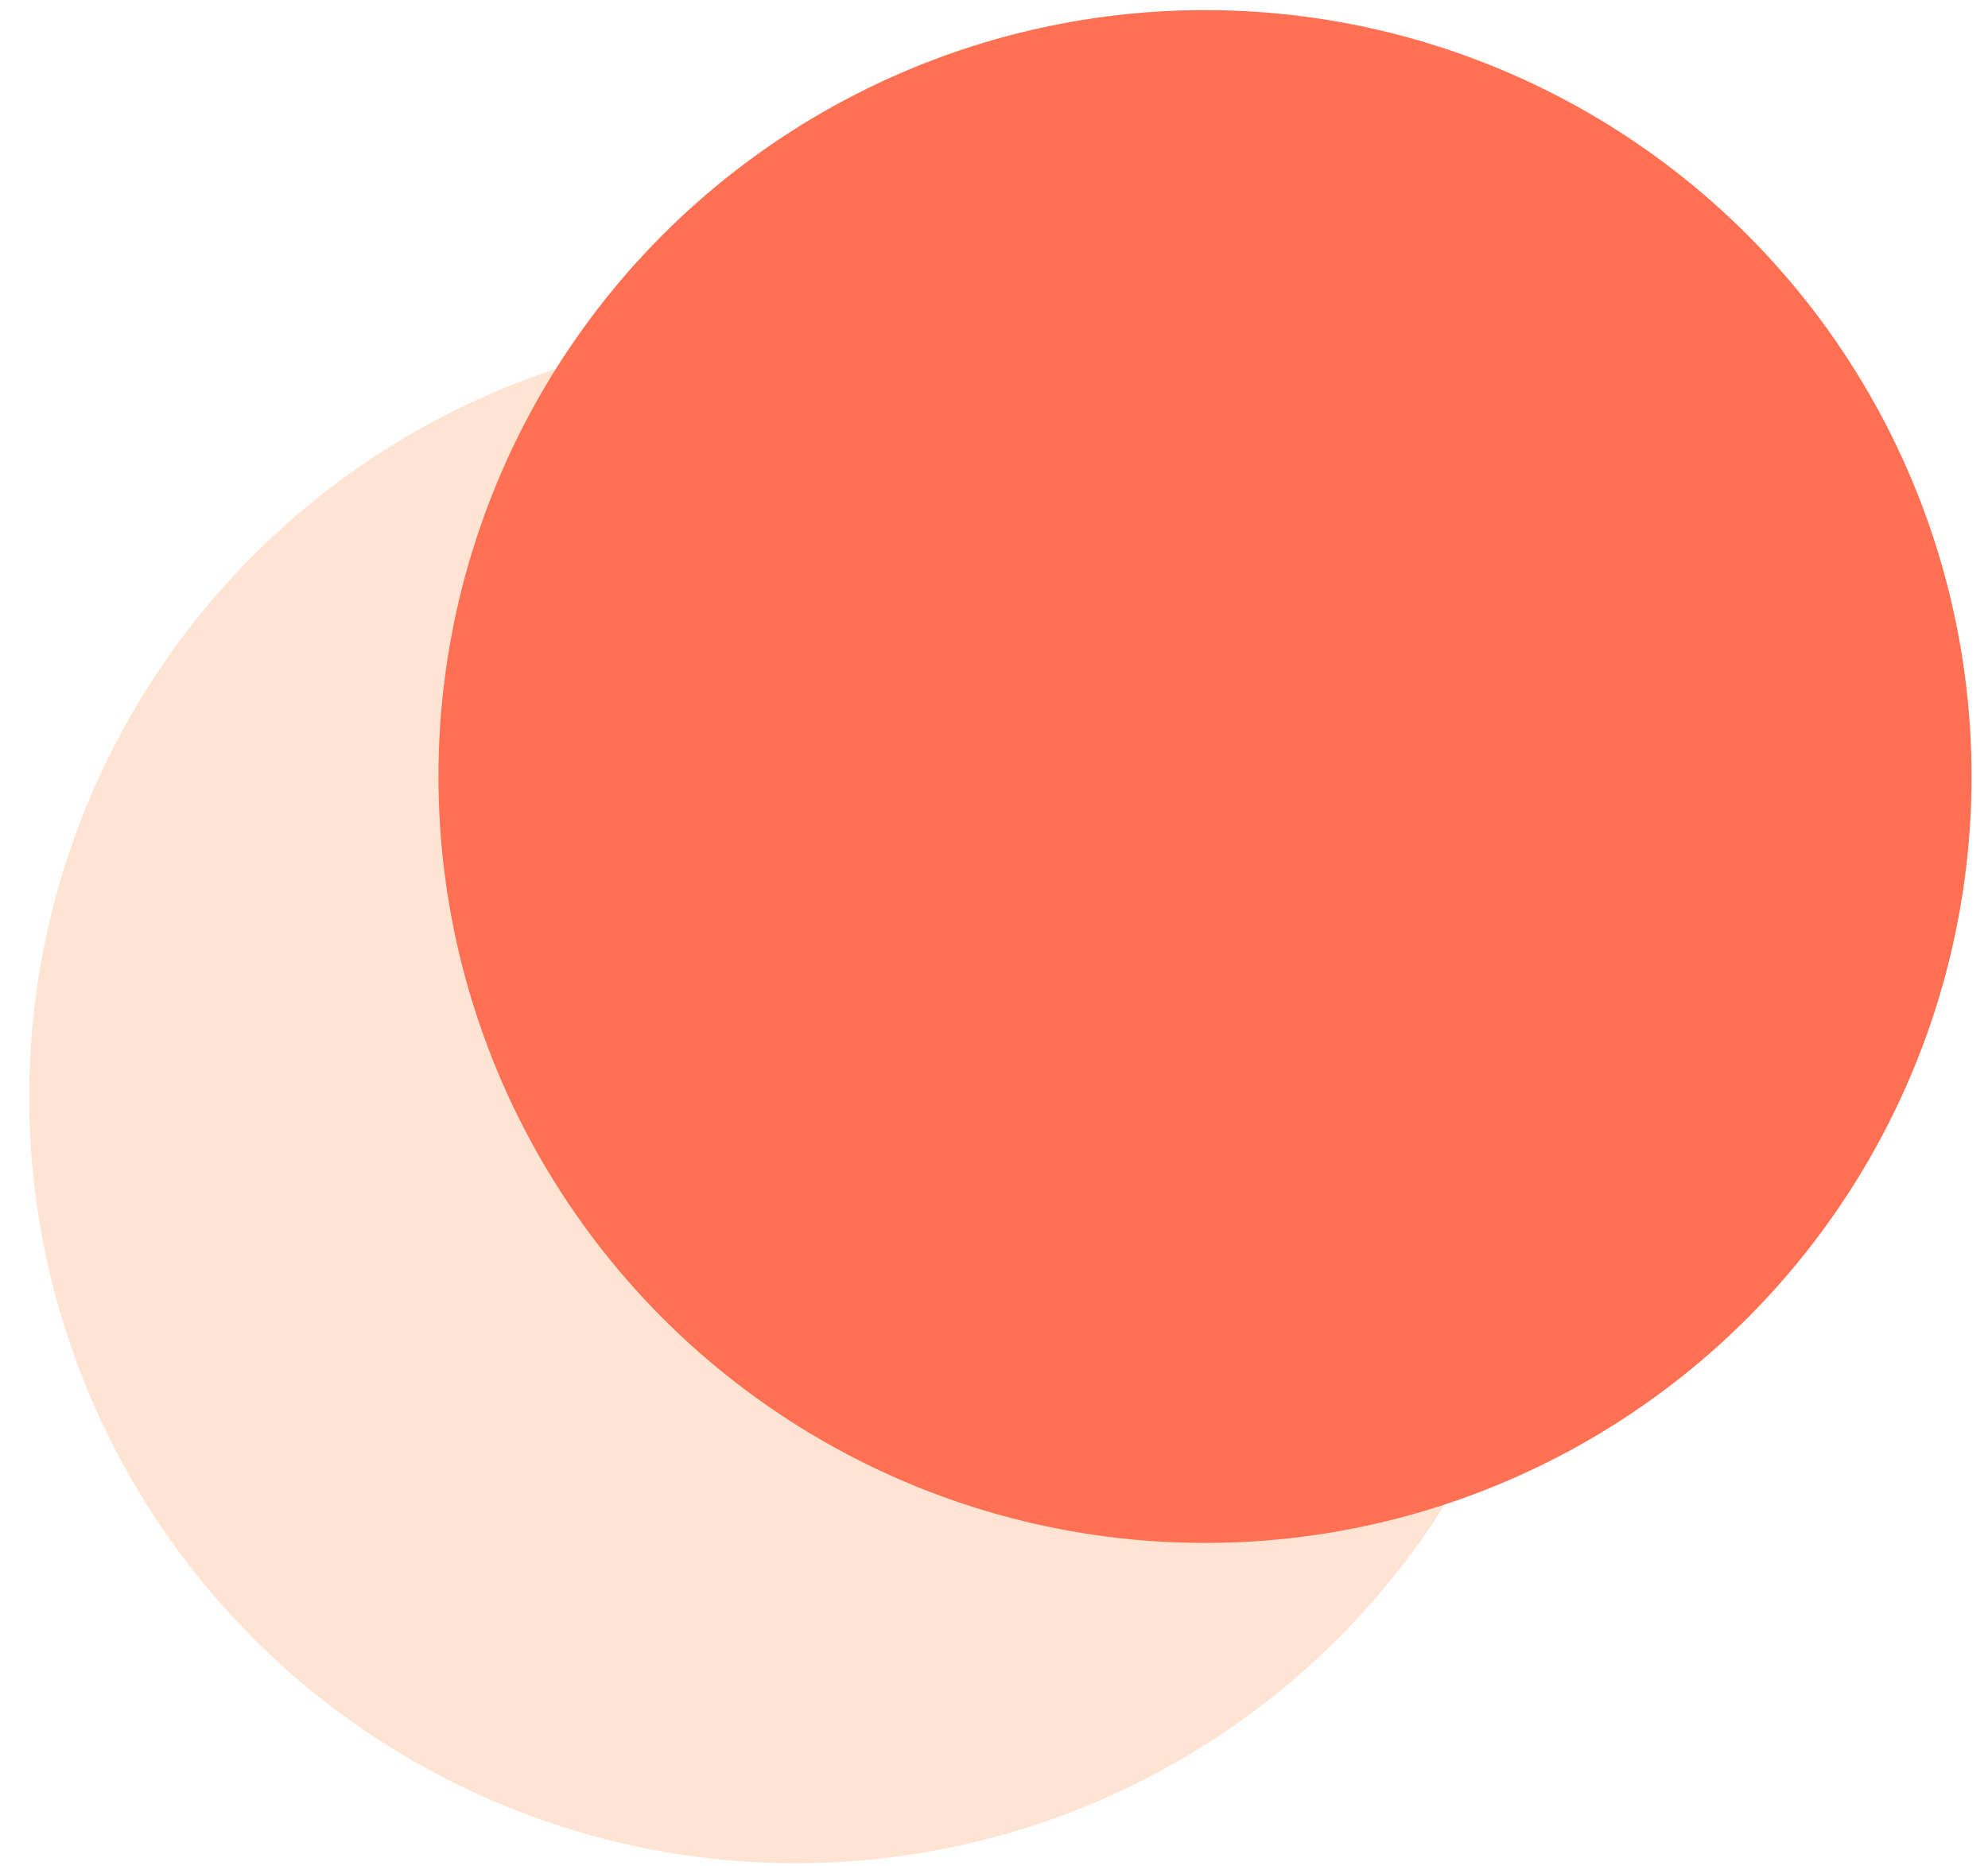
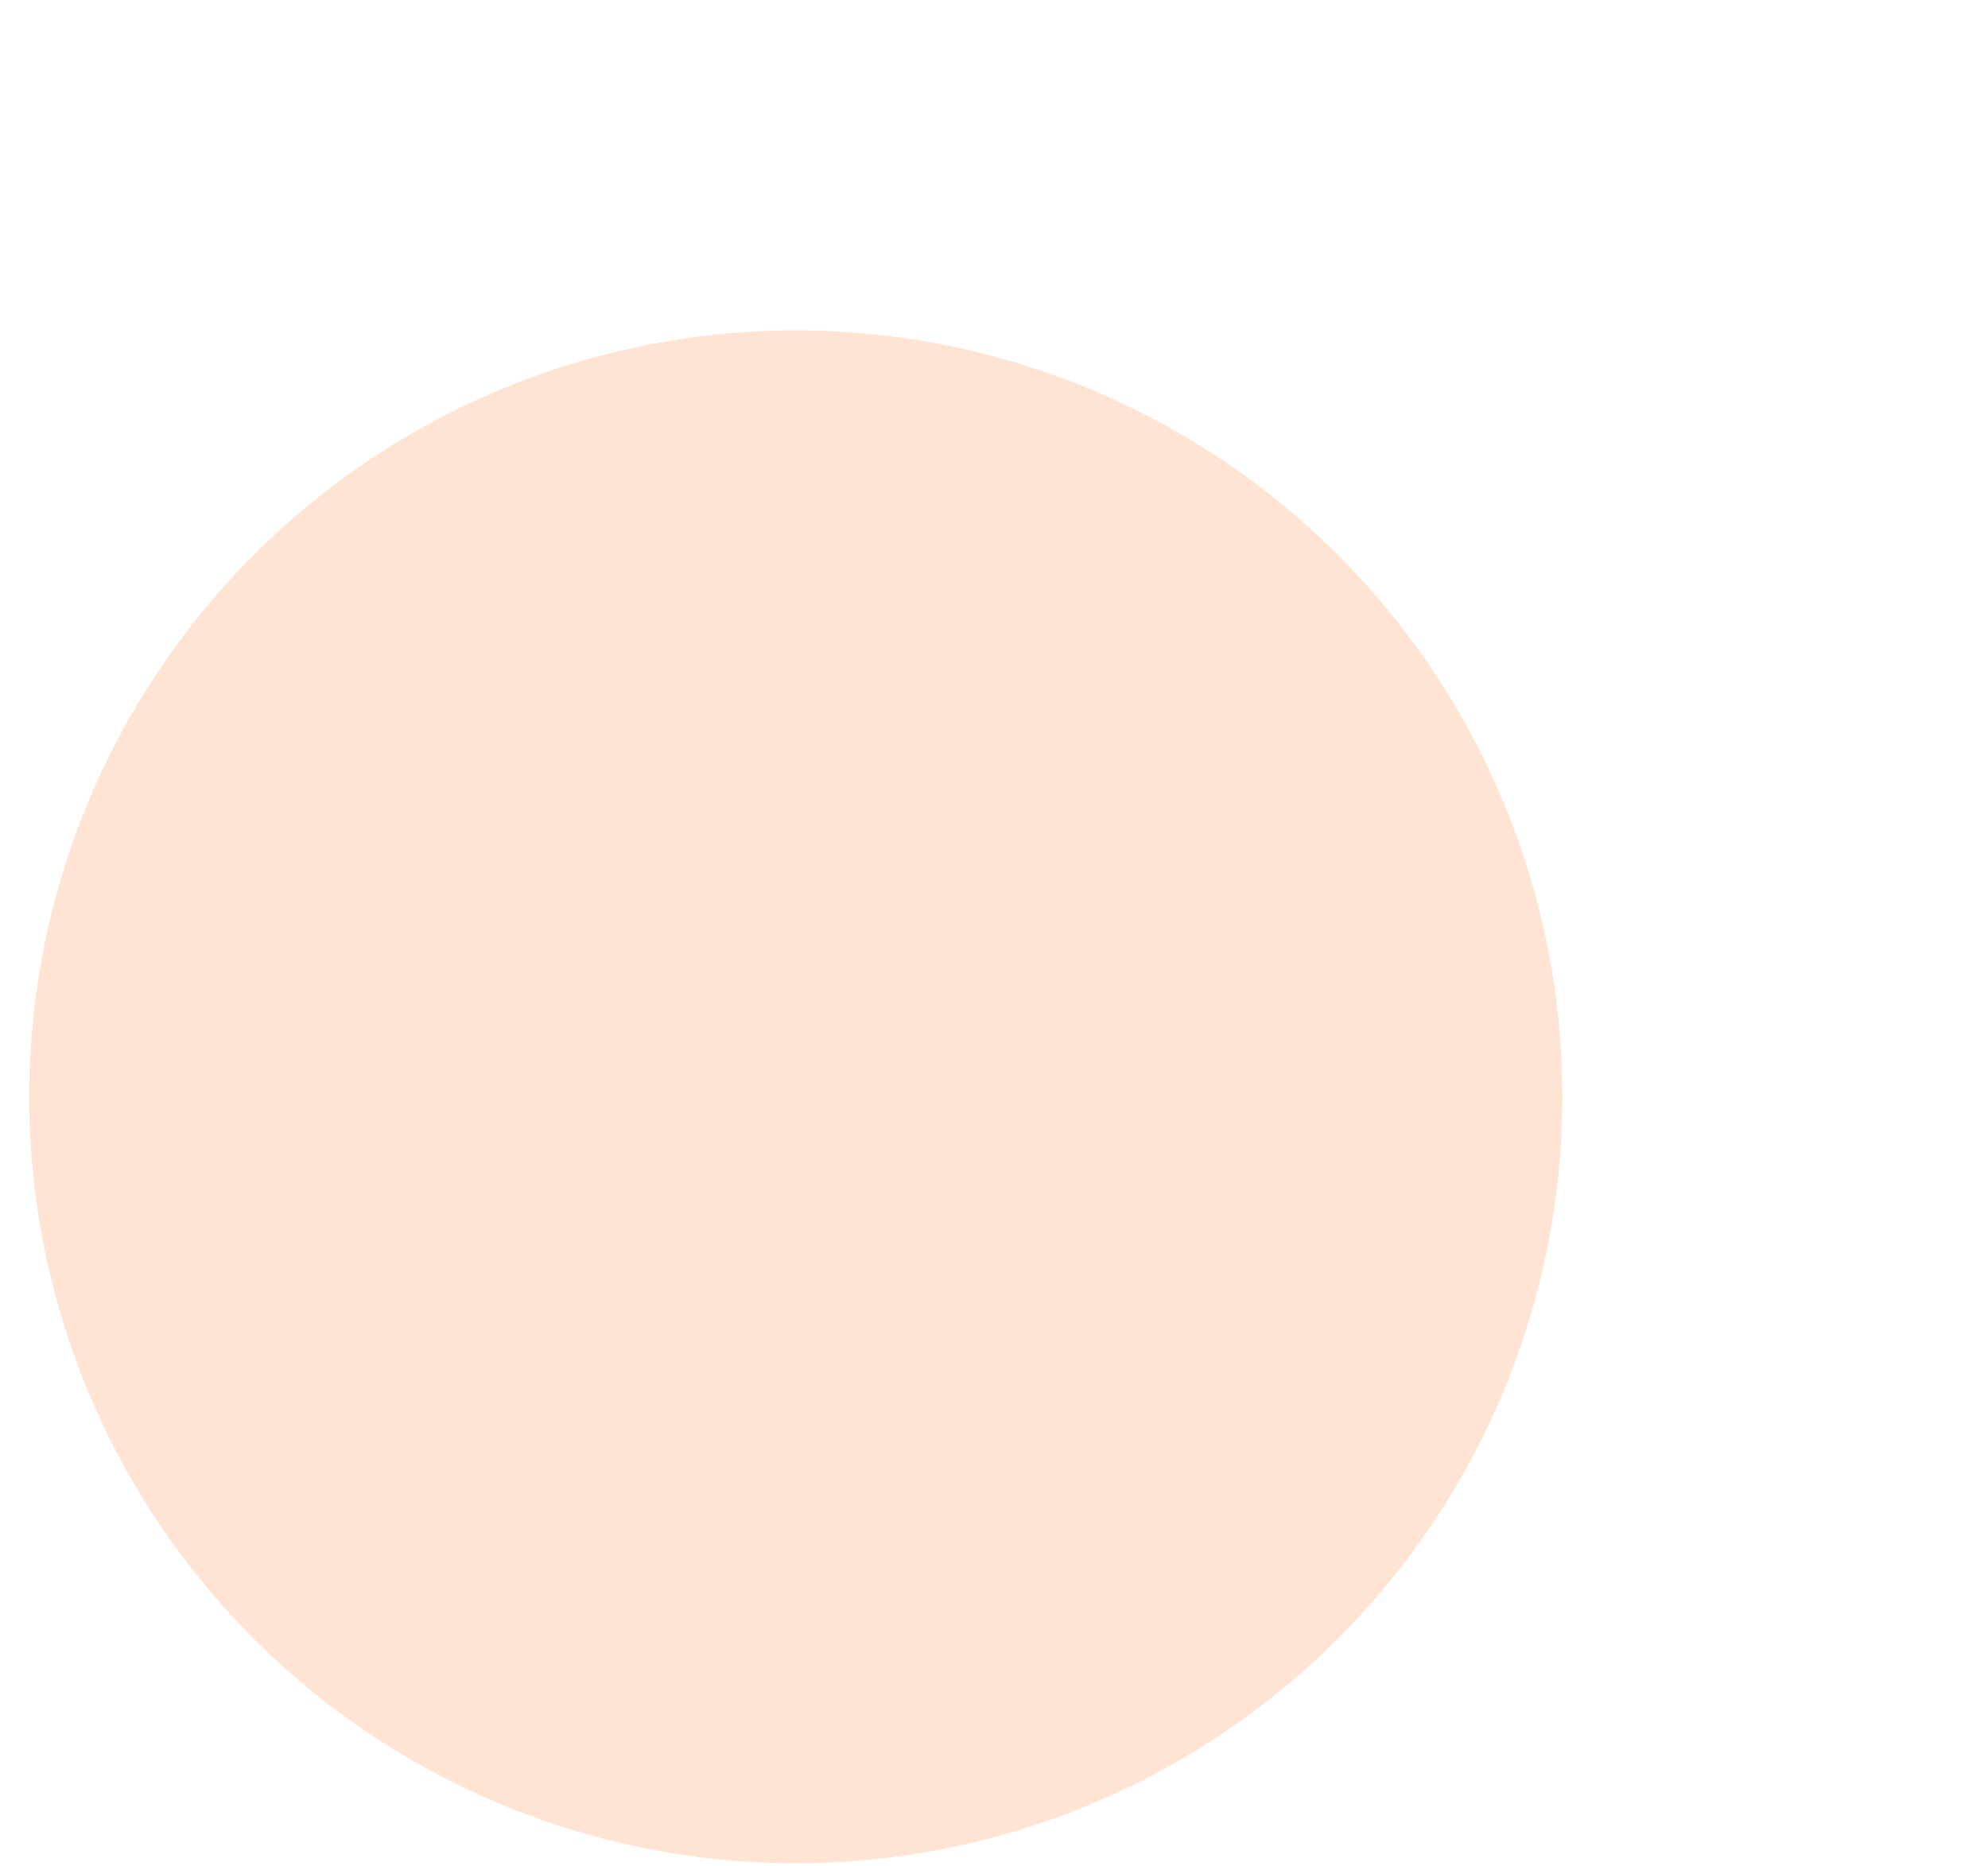
<svg xmlns="http://www.w3.org/2000/svg" width="49" height="46" viewBox="0 0 49 46" fill="none">
  <circle cx="19.614" cy="27.039" r="18.894" fill="#FFE4D4" />
-   <circle cx="29.701" cy="19.143" r="18.894" fill="#FF7152" />
</svg>